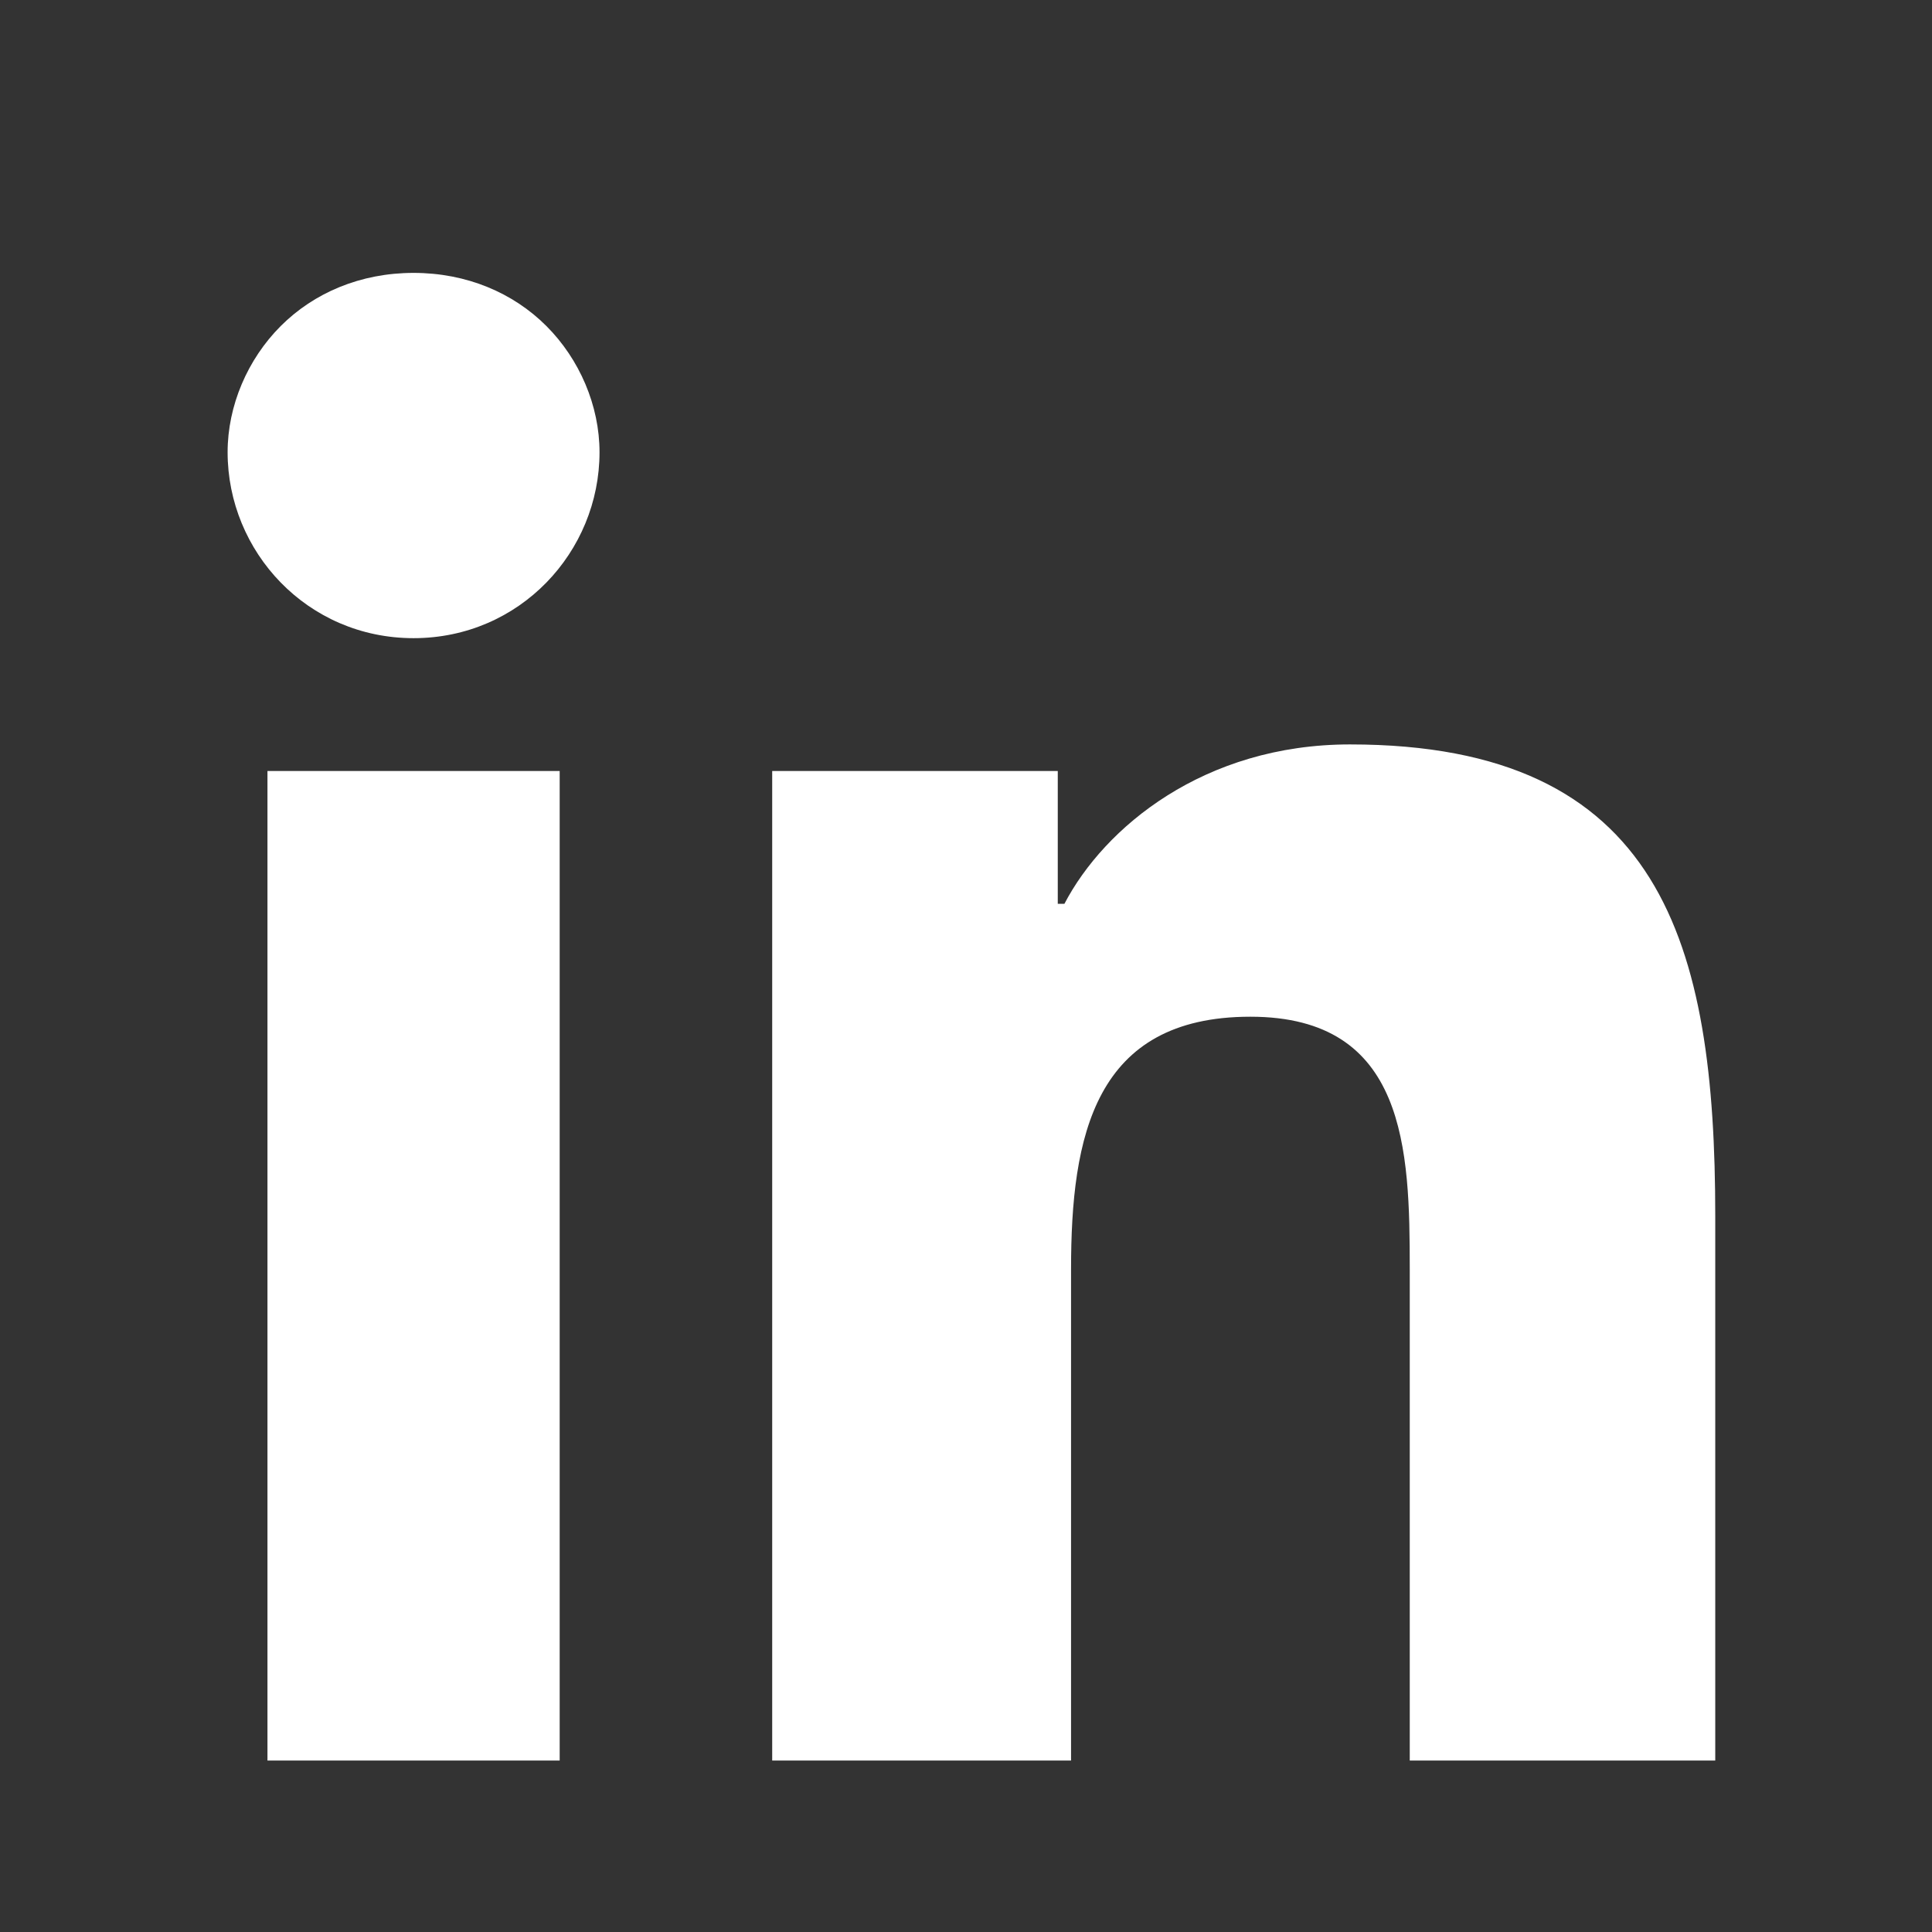
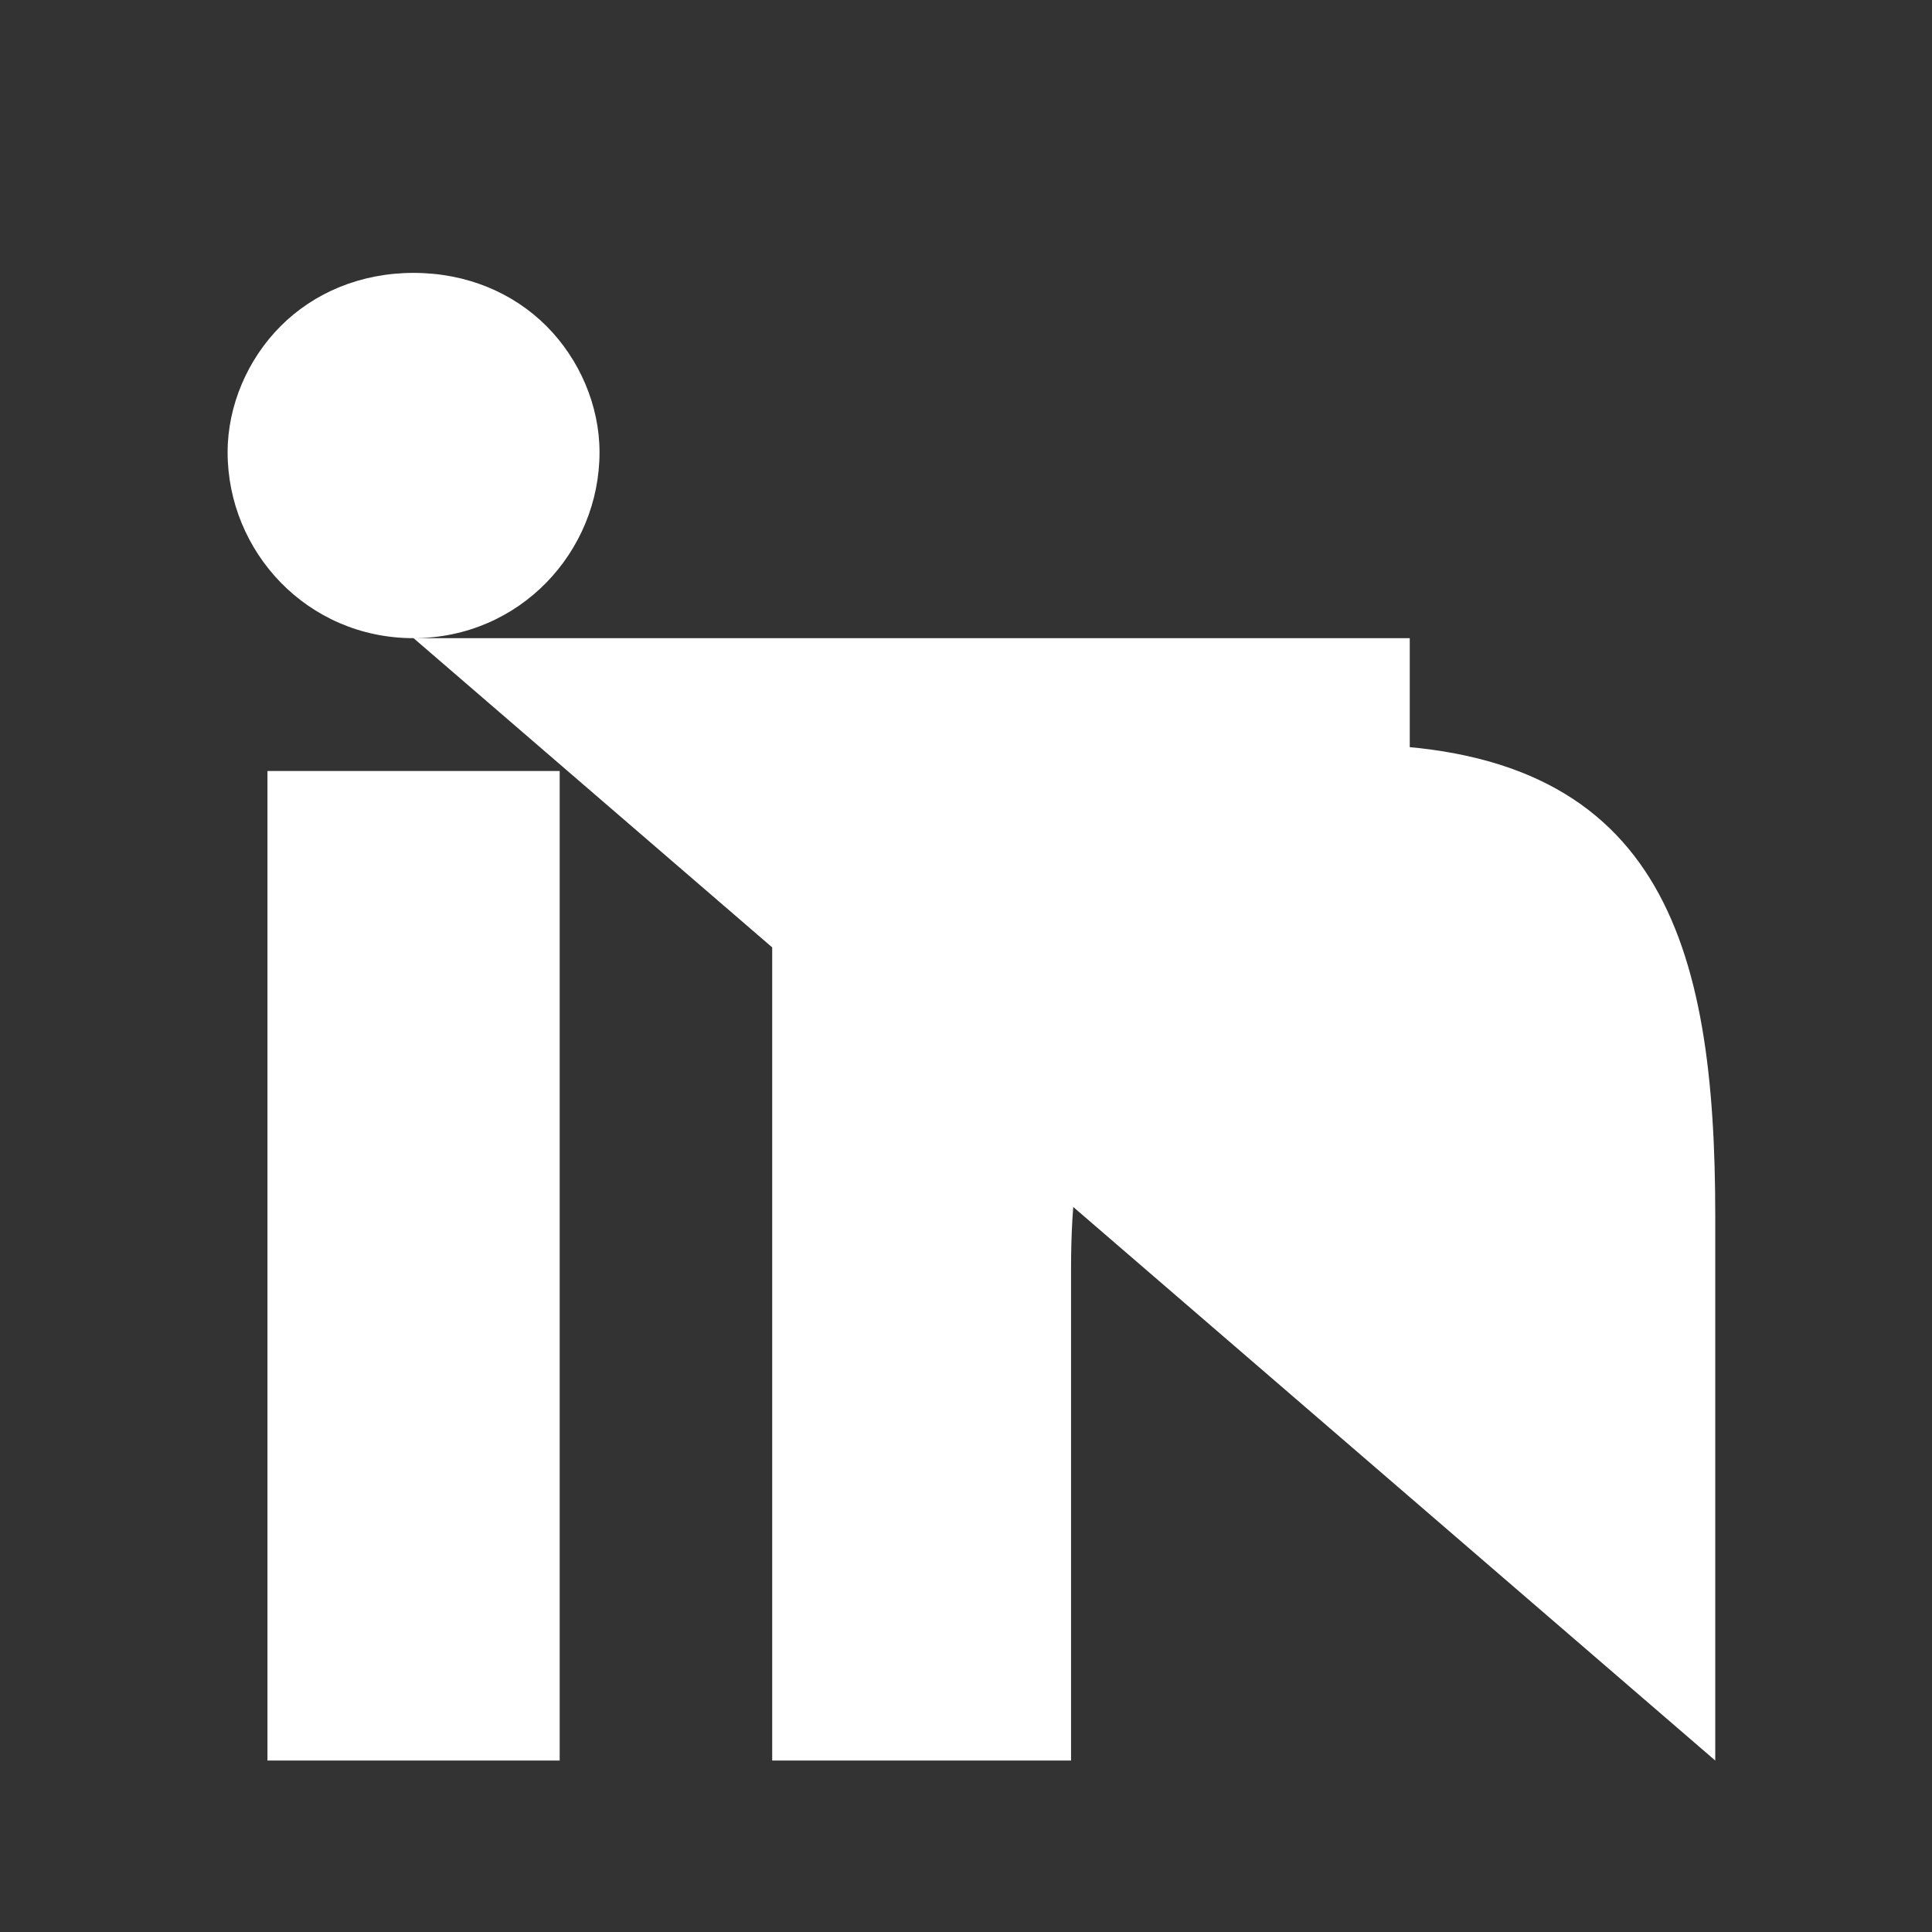
<svg xmlns="http://www.w3.org/2000/svg" viewBox="0 0 640 640">
  <rect x="0" y="0" width="640" height="640" fill="#333333" stroke="none" />
-   <path fill="#FFFFFF" d="     M194 512H106V214H194V512Z     M150 174C118 174 94 148 94 118     C94 104 100 90 110 80     C120 70 134 64 150 64     C166 64 180 70 190 80     C200 90 206 104 206 118     C206 148 182 174 150 174Z     M542 512H450V364     C450 328 449 288 402 288     C355 288 348 324 348 364V512H258V214H344V254H346     C358 231 388 206 432 206     C526 206 542 266 542 348V512Z   " transform="translate(-28 20) scale(1.1)" />
+   <path fill="#FFFFFF" d="     M194 512H106V214H194V512Z     M150 174C118 174 94 148 94 118     C94 104 100 90 110 80     C120 70 134 64 150 64     C166 64 180 70 190 80     C200 90 206 104 206 118     C206 148 182 174 150 174Z     H450V364     C450 328 449 288 402 288     C355 288 348 324 348 364V512H258V214H344V254H346     C358 231 388 206 432 206     C526 206 542 266 542 348V512Z   " transform="translate(-28 20) scale(1.1)" />
</svg>